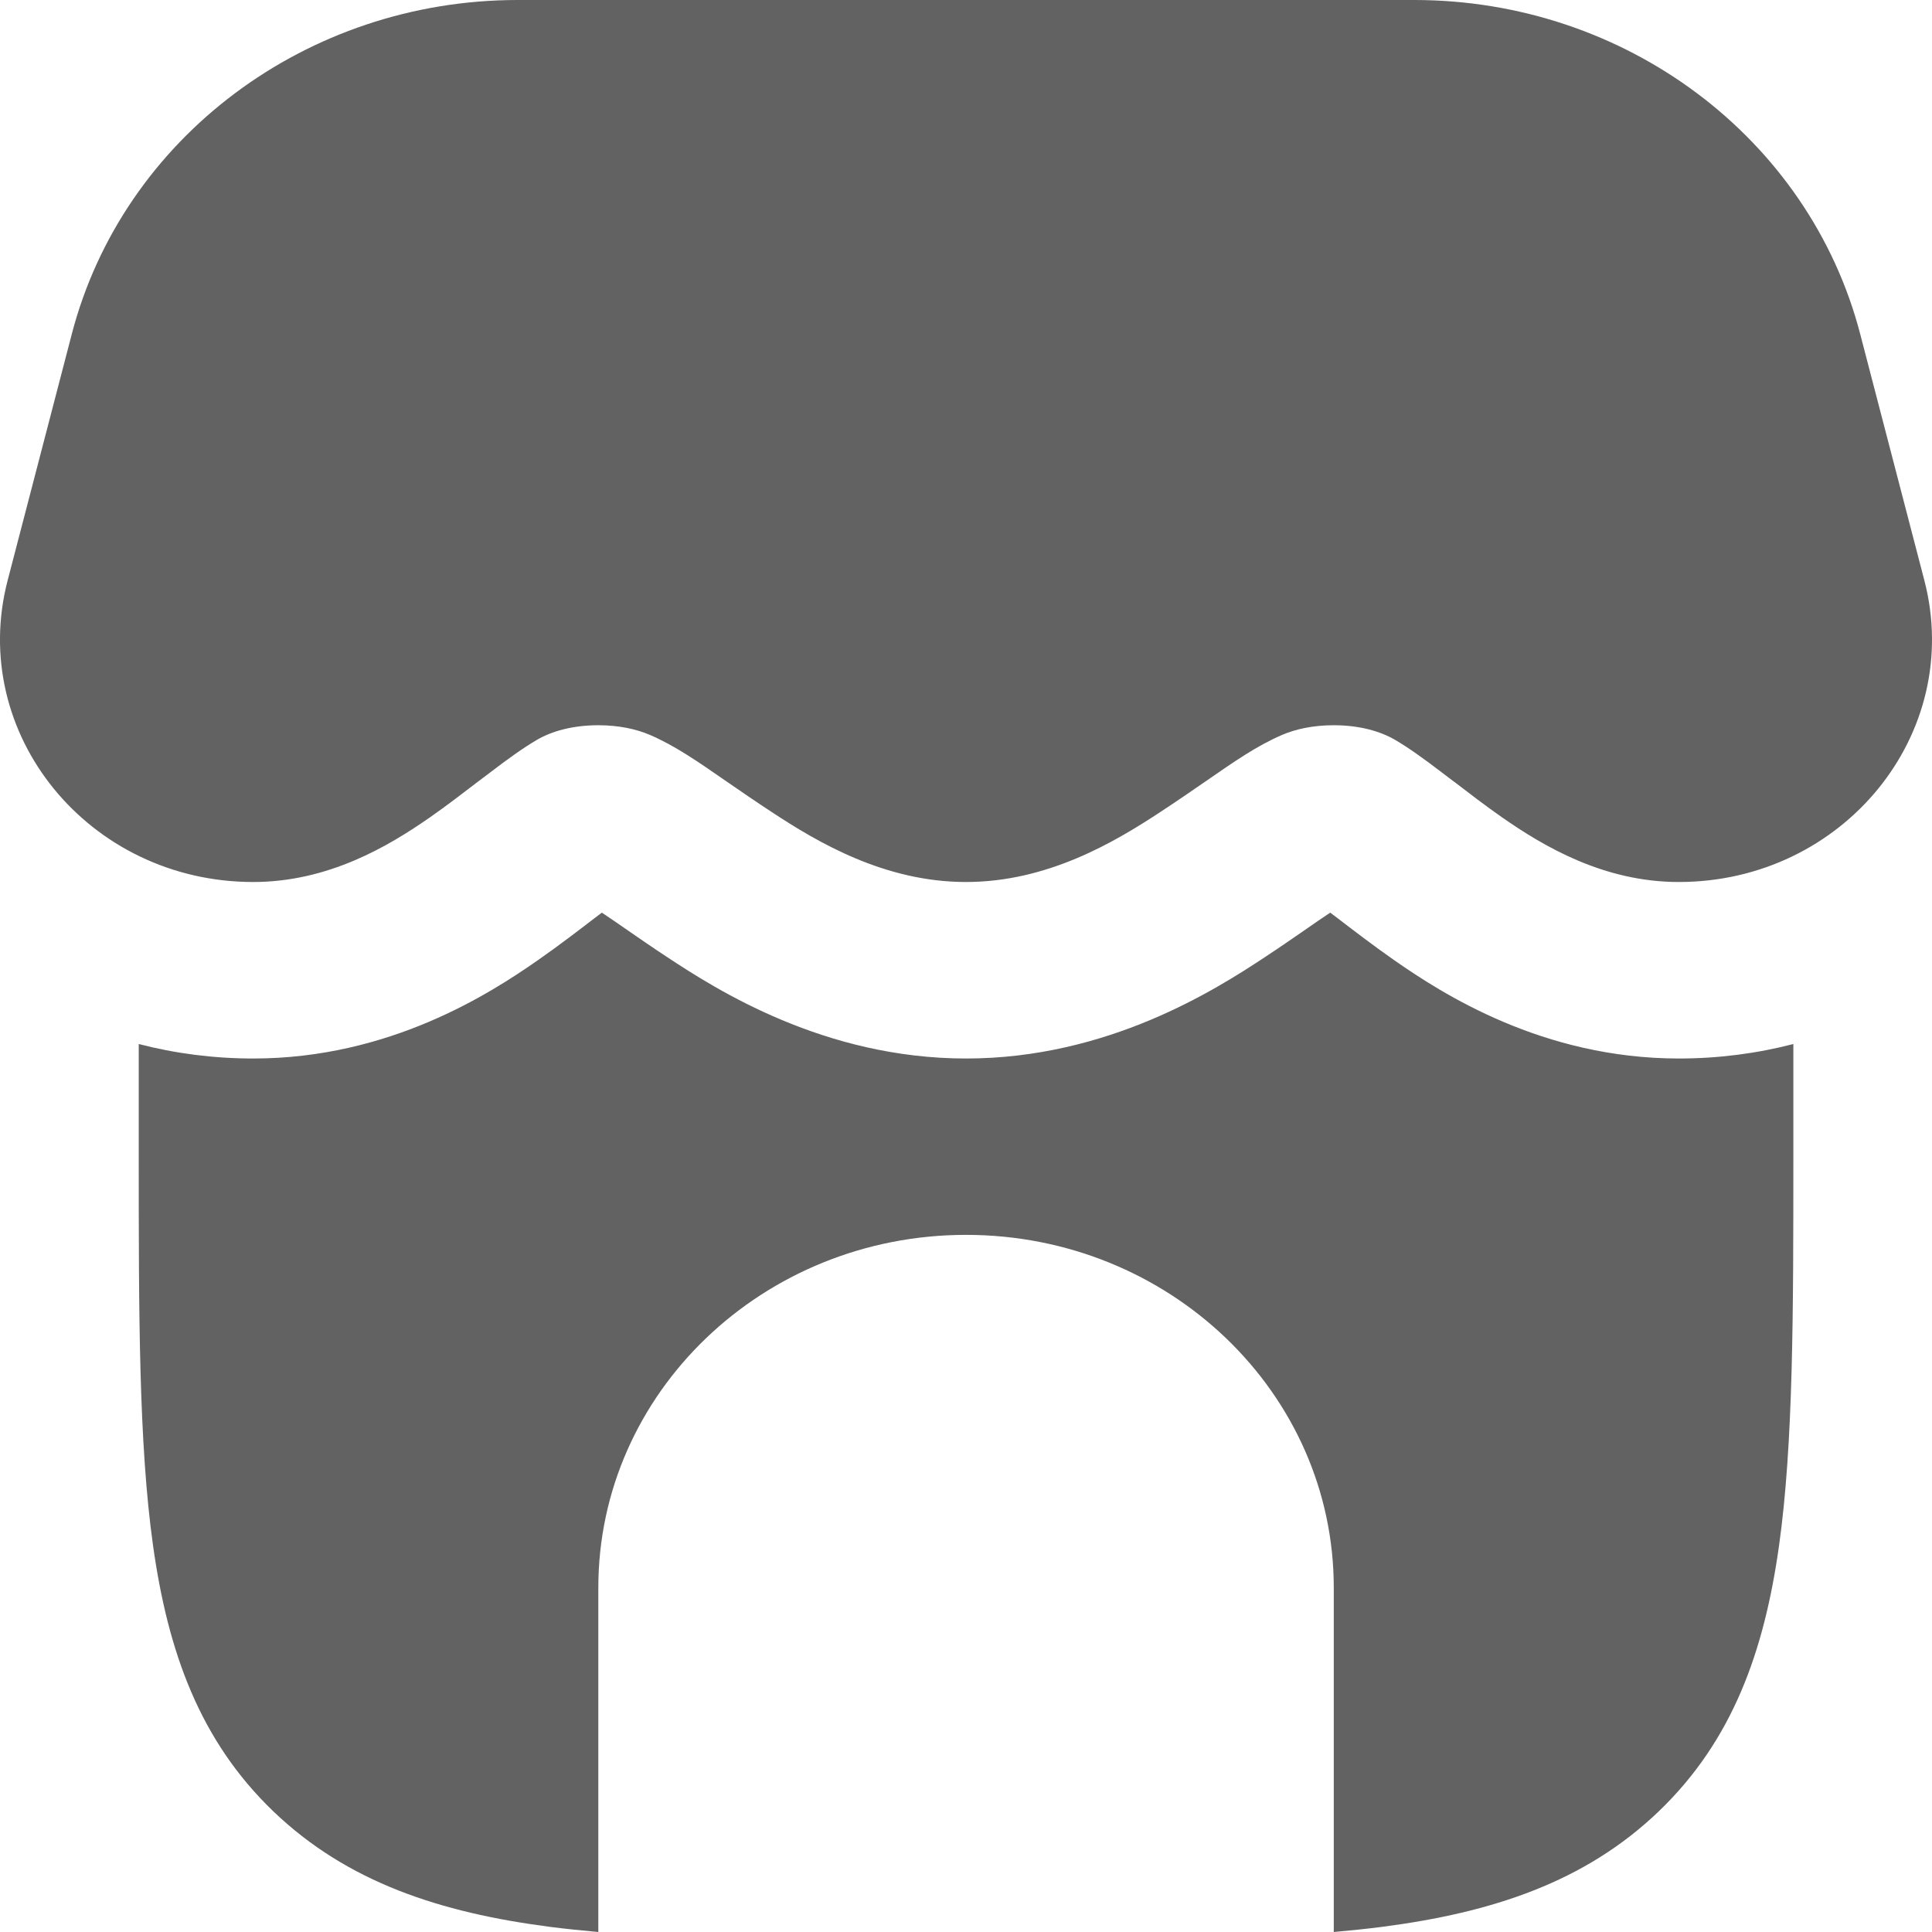
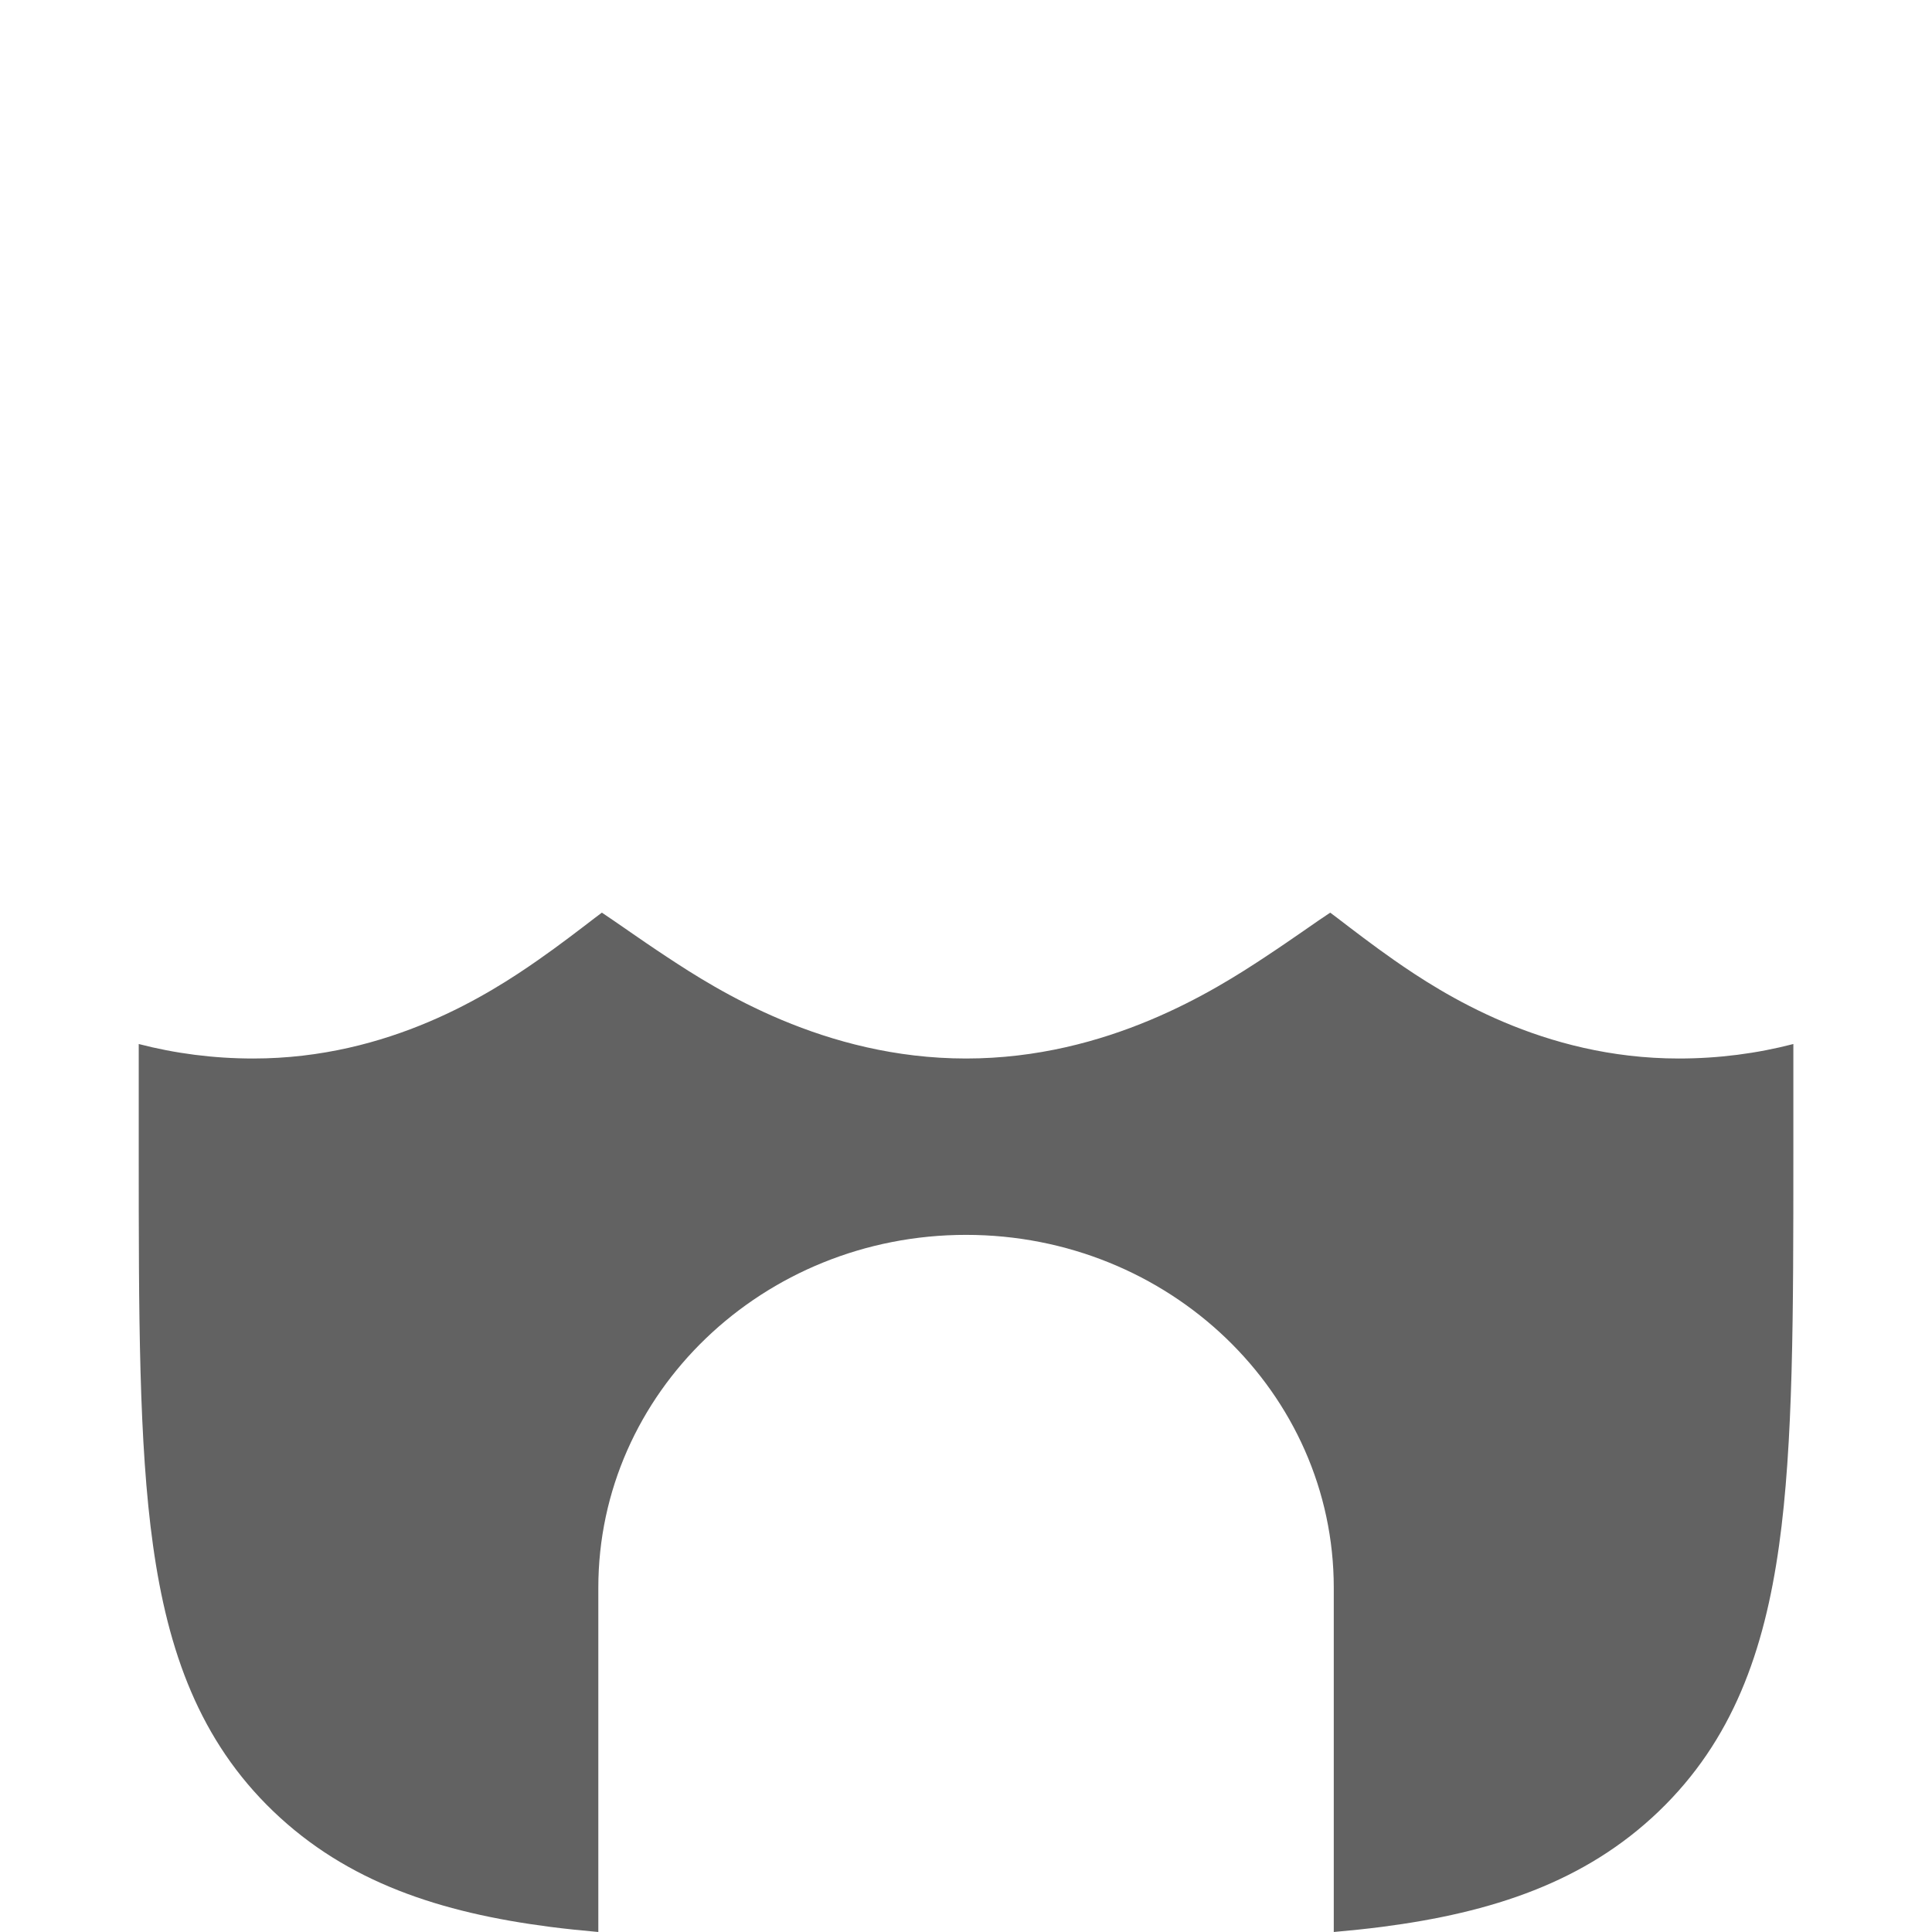
<svg xmlns="http://www.w3.org/2000/svg" width="42" height="42" viewBox="0 0 42 42" fill="none">
-   <path d="M1.561 7.261C2.672 2.993 6.67 0 11.254 0H30.746C35.33 0 39.328 2.993 40.439 7.261L41.833 12.614C42.702 15.946 40.075 19.174 36.495 19.174C34.863 19.174 33.558 18.399 32.651 17.767C32.293 17.517 31.93 17.238 31.613 16.995H31.611C31.523 16.927 31.437 16.861 31.354 16.8C30.957 16.496 30.631 16.262 30.328 16.084C30.015 15.901 29.563 15.766 28.994 15.766C28.544 15.766 28.166 15.85 27.872 15.976C27.323 16.213 26.841 16.548 26.197 16.994C25.912 17.19 25.596 17.409 25.228 17.65C24.217 18.317 22.763 19.174 21 19.174C19.235 19.174 17.783 18.317 16.772 17.65C16.404 17.409 16.088 17.19 15.803 16.994C15.159 16.548 14.677 16.213 14.128 15.976C13.834 15.85 13.456 15.766 13.006 15.766C12.437 15.766 11.985 15.901 11.672 16.084C11.369 16.262 11.043 16.496 10.646 16.8C10.563 16.861 10.477 16.927 10.387 16.995C10.07 17.238 9.707 17.517 9.349 17.767C8.442 18.399 7.137 19.174 5.505 19.174C1.925 19.174 -0.702 15.946 0.167 12.614L1.561 7.261Z" fill="#626262" />
  <path d="M5.505 23.011C4.64 23.011 3.806 22.901 3.016 22.696V25.067C3.016 28.564 3.016 31.383 3.327 33.599C3.649 35.9 4.338 37.838 5.942 39.377C7.546 40.916 9.565 41.579 11.963 41.889C12.299 41.932 12.647 41.968 13.007 42V34.516C13.007 30.279 16.587 26.845 21.001 26.845C25.415 26.845 28.995 30.279 28.995 34.516V42C29.356 41.968 29.703 41.932 30.038 41.889C32.436 41.579 34.456 40.916 36.06 39.377C37.664 37.838 38.353 35.9 38.675 33.599C38.986 31.383 38.986 28.564 38.986 25.067V22.696C38.196 22.901 37.362 23.011 36.496 23.011C33.538 23.011 31.355 21.605 30.301 20.868C29.859 20.56 29.394 20.203 29.077 19.96L28.918 19.84C28.751 19.951 28.575 20.071 28.351 20.228L28.341 20.235C28.101 20.4 27.803 20.607 27.491 20.812C26.425 21.515 24.085 23.011 21.001 23.011C17.918 23.011 15.577 21.515 14.512 20.812C14.199 20.607 13.901 20.4 13.661 20.235L13.652 20.228C13.427 20.073 13.251 19.951 13.084 19.84L12.925 19.96C12.608 20.203 12.144 20.56 11.701 20.868C10.647 21.605 8.464 23.011 5.506 23.011H5.505Z" fill="#626262" />
</svg>